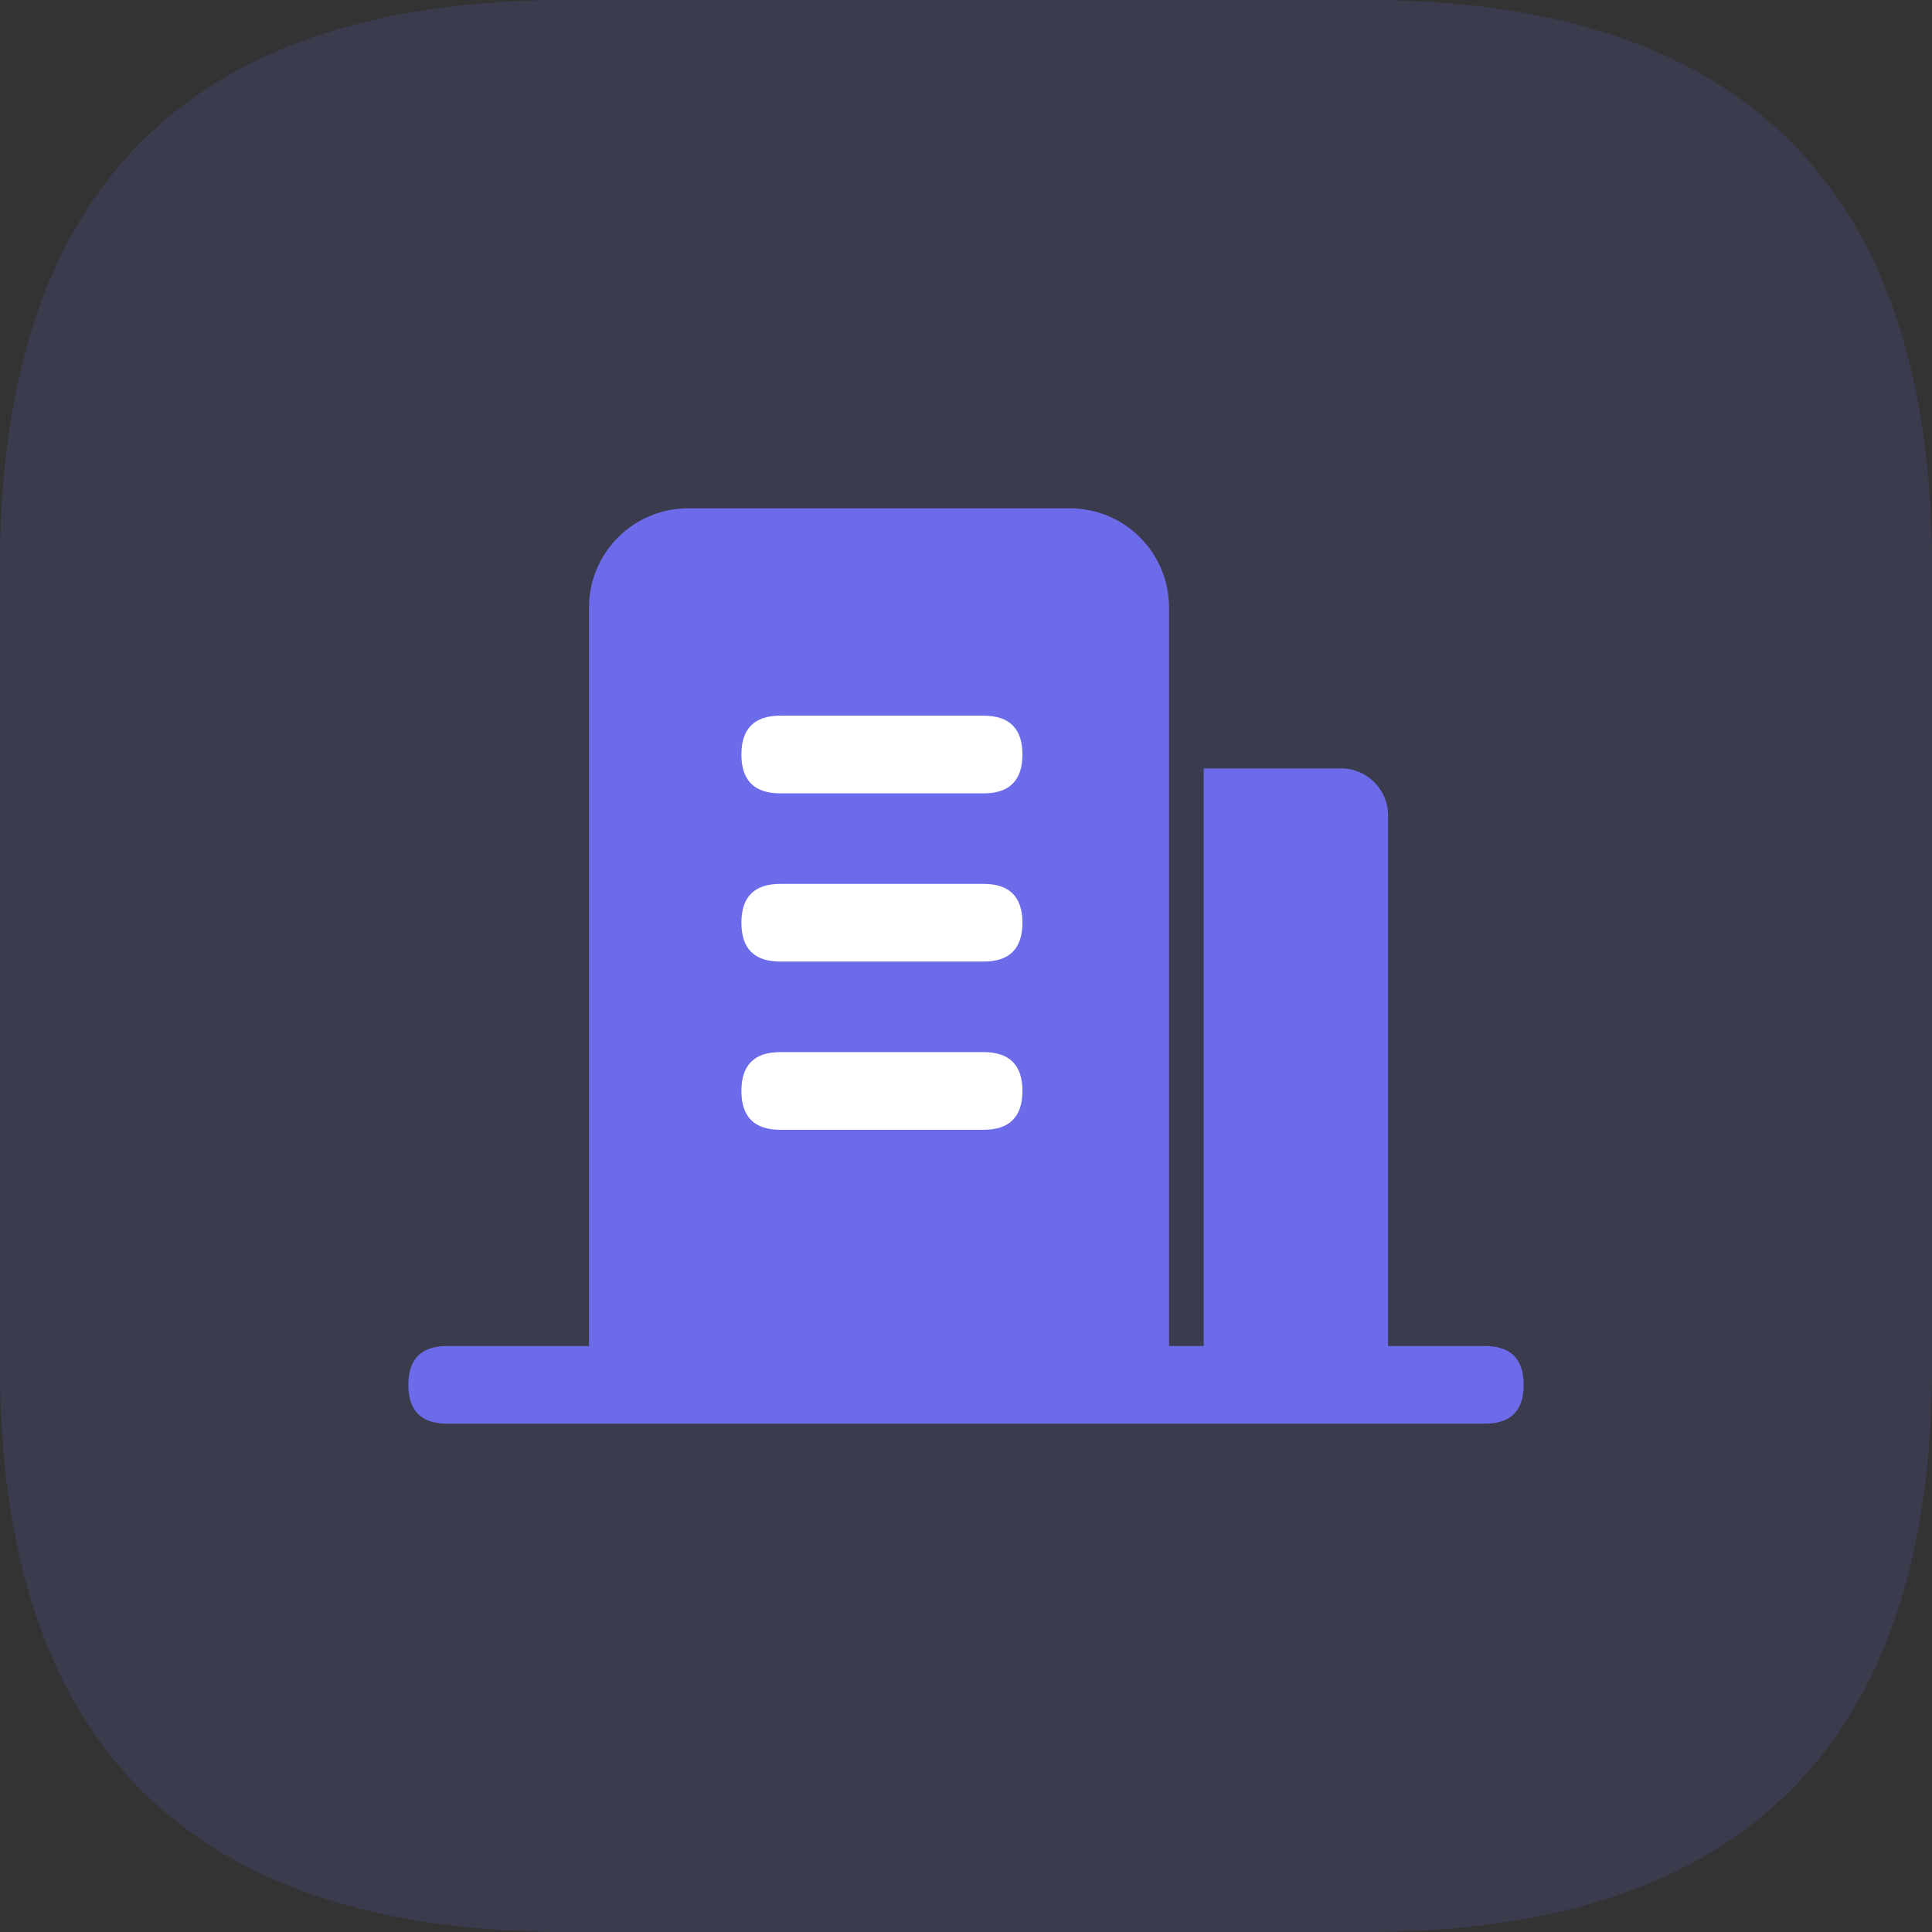
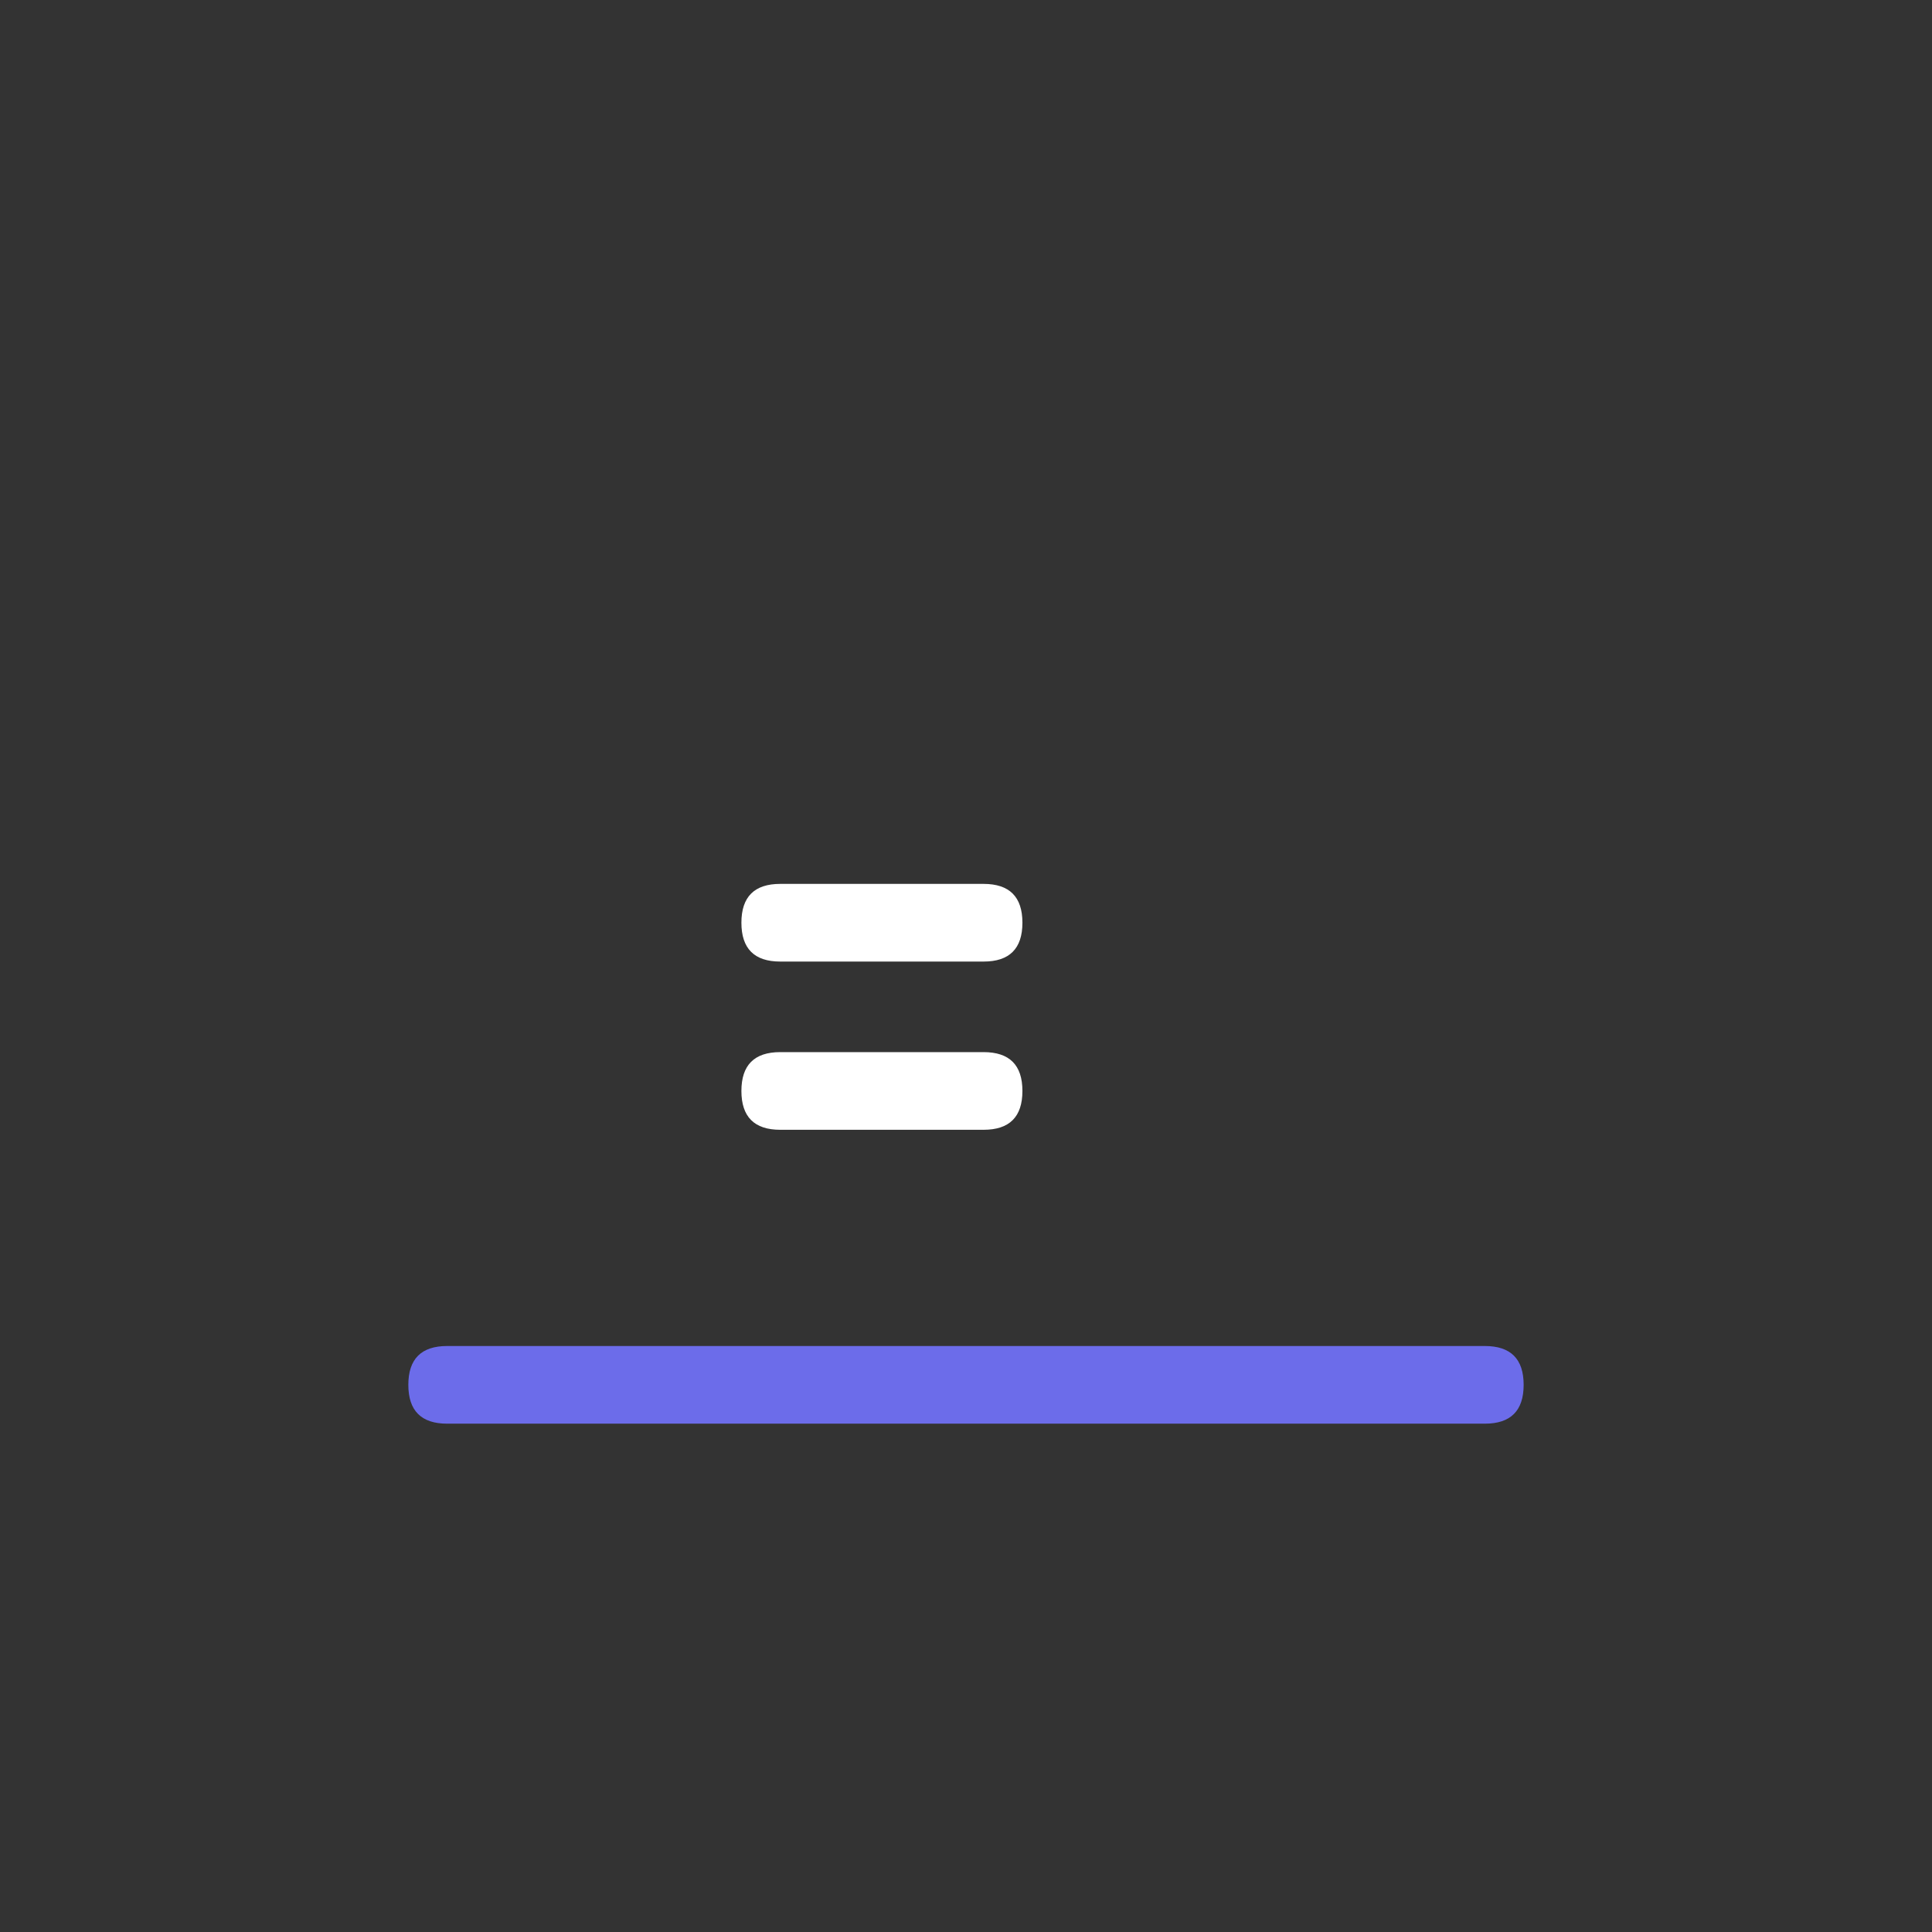
<svg xmlns="http://www.w3.org/2000/svg" t="1682411619204" class="icon" viewBox="0 0 1024 1024" version="1.1" p-id="1457" width="200" height="200">
  <rect x="0" y="0" width="1024" height="1024" fill="#333333" stroke="none" />
-   <path d="M300.056 0h423.888c200.041 0 300.056 100.015 300.056 300.056v423.888c0 200.041-100.015 300.056-300.056 300.056H300.056C100.015 1024 0 923.974 0 723.944V300.056C0 100.015 100.015 0 300.056 0z" fill="#6C6CEA" opacity=".15" p-id="1458" />
-   <path d="M619.619 737.482H312.176V322.021c0-29.054 23.554-52.609 52.609-52.609h202.225c29.054 0 52.609 23.554 52.609 52.609v415.45zM735.698 737.482h-97.694V407.274h72.79c13.755 0 24.904 11.148 24.904 24.904v305.293z" fill="#6C6CEA" p-id="1459" />
  <path d="M216.426 713.413m20.582 0l549.973 0q20.582 0 20.582 20.582l0 0q0 20.582-20.582 20.582l-549.973 0q-20.582 0-20.582-20.582l0 0q0-20.582 20.582-20.582Z" fill="#6C6CEA" p-id="1460" />
  <path d="M392.959 557.645m20.582 0l107.779 0q20.582 0 20.582 20.582l0 0q0 20.582-20.582 20.582l-107.779 0q-20.582 0-20.582-20.582l0 0q0-20.582 20.582-20.582Z" fill="#FFFFFF" p-id="1461" />
  <path d="M392.959 468.481m20.582 0l107.779 0q20.582 0 20.582 20.582l0 0q0 20.582-20.582 20.582l-107.779 0q-20.582 0-20.582-20.582l0 0q0-20.582 20.582-20.582Z" fill="#FFFFFF" p-id="1462" />
-   <path d="M392.959 379.329m20.582 0l107.779 0q20.582 0 20.582 20.582l0 0q0 20.582-20.582 20.582l-107.779 0q-20.582 0-20.582-20.582l0 0q0-20.582 20.582-20.582Z" fill="#FFFFFF" p-id="1463" />
</svg>